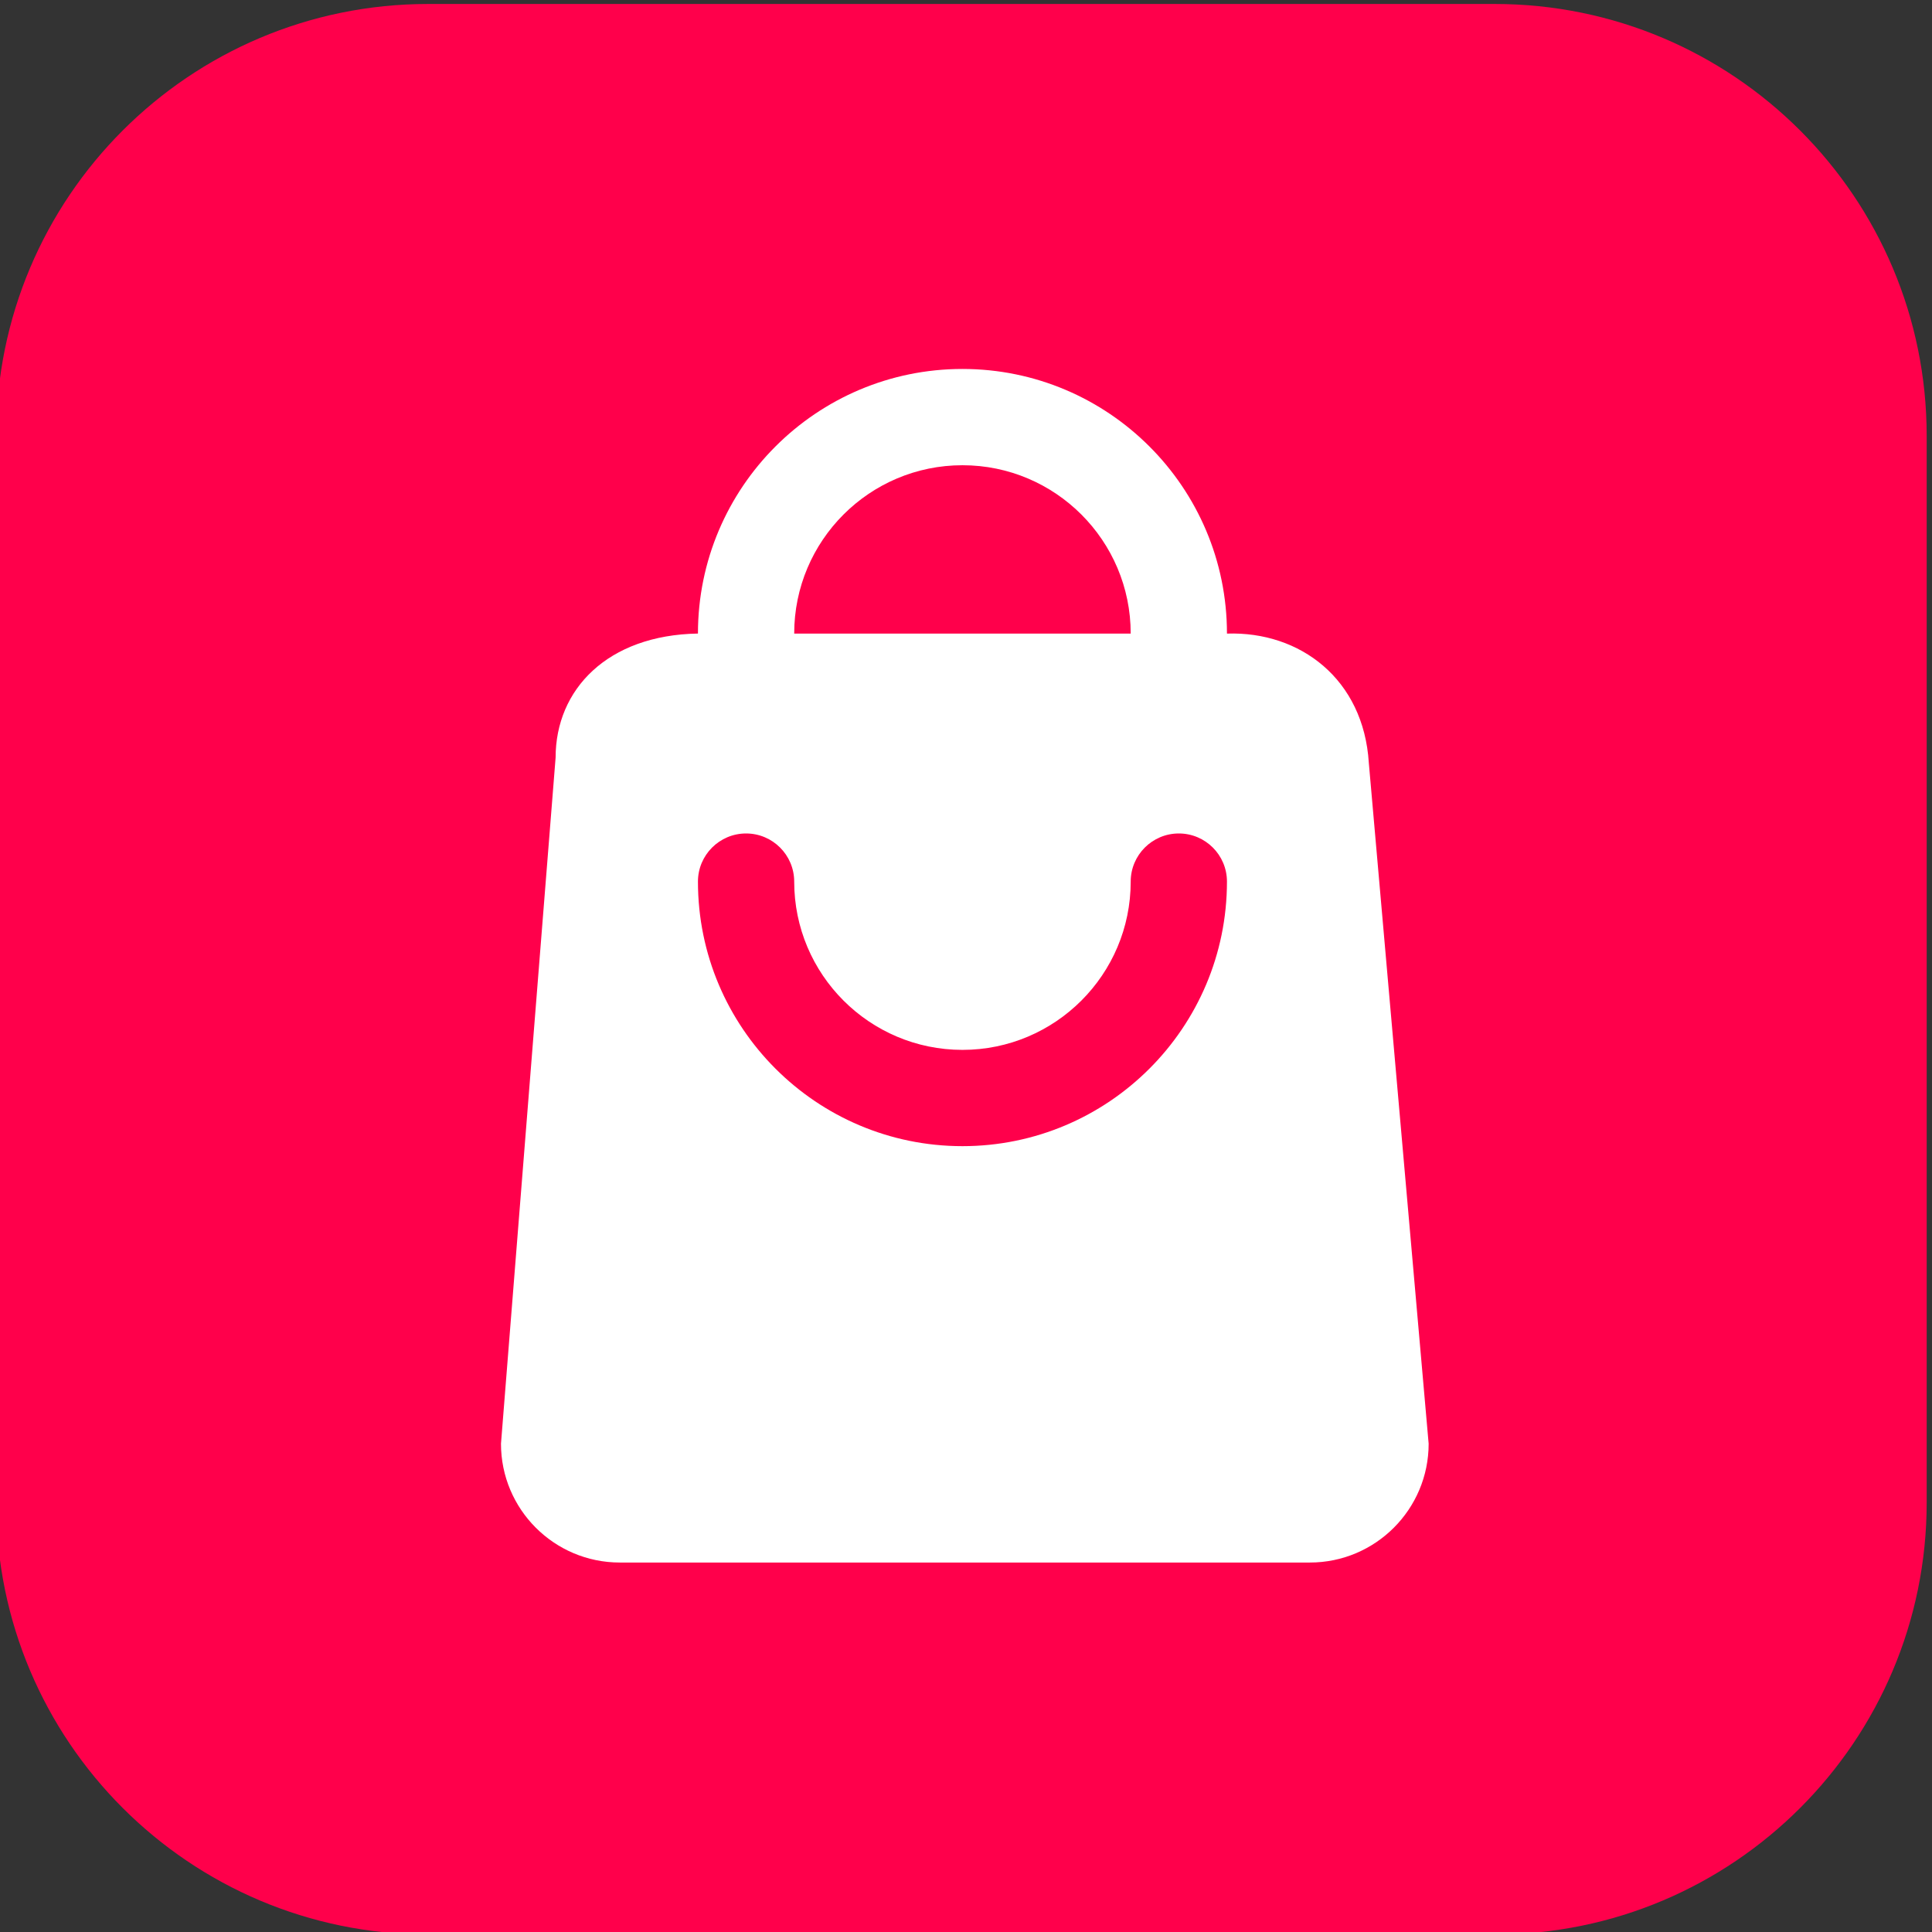
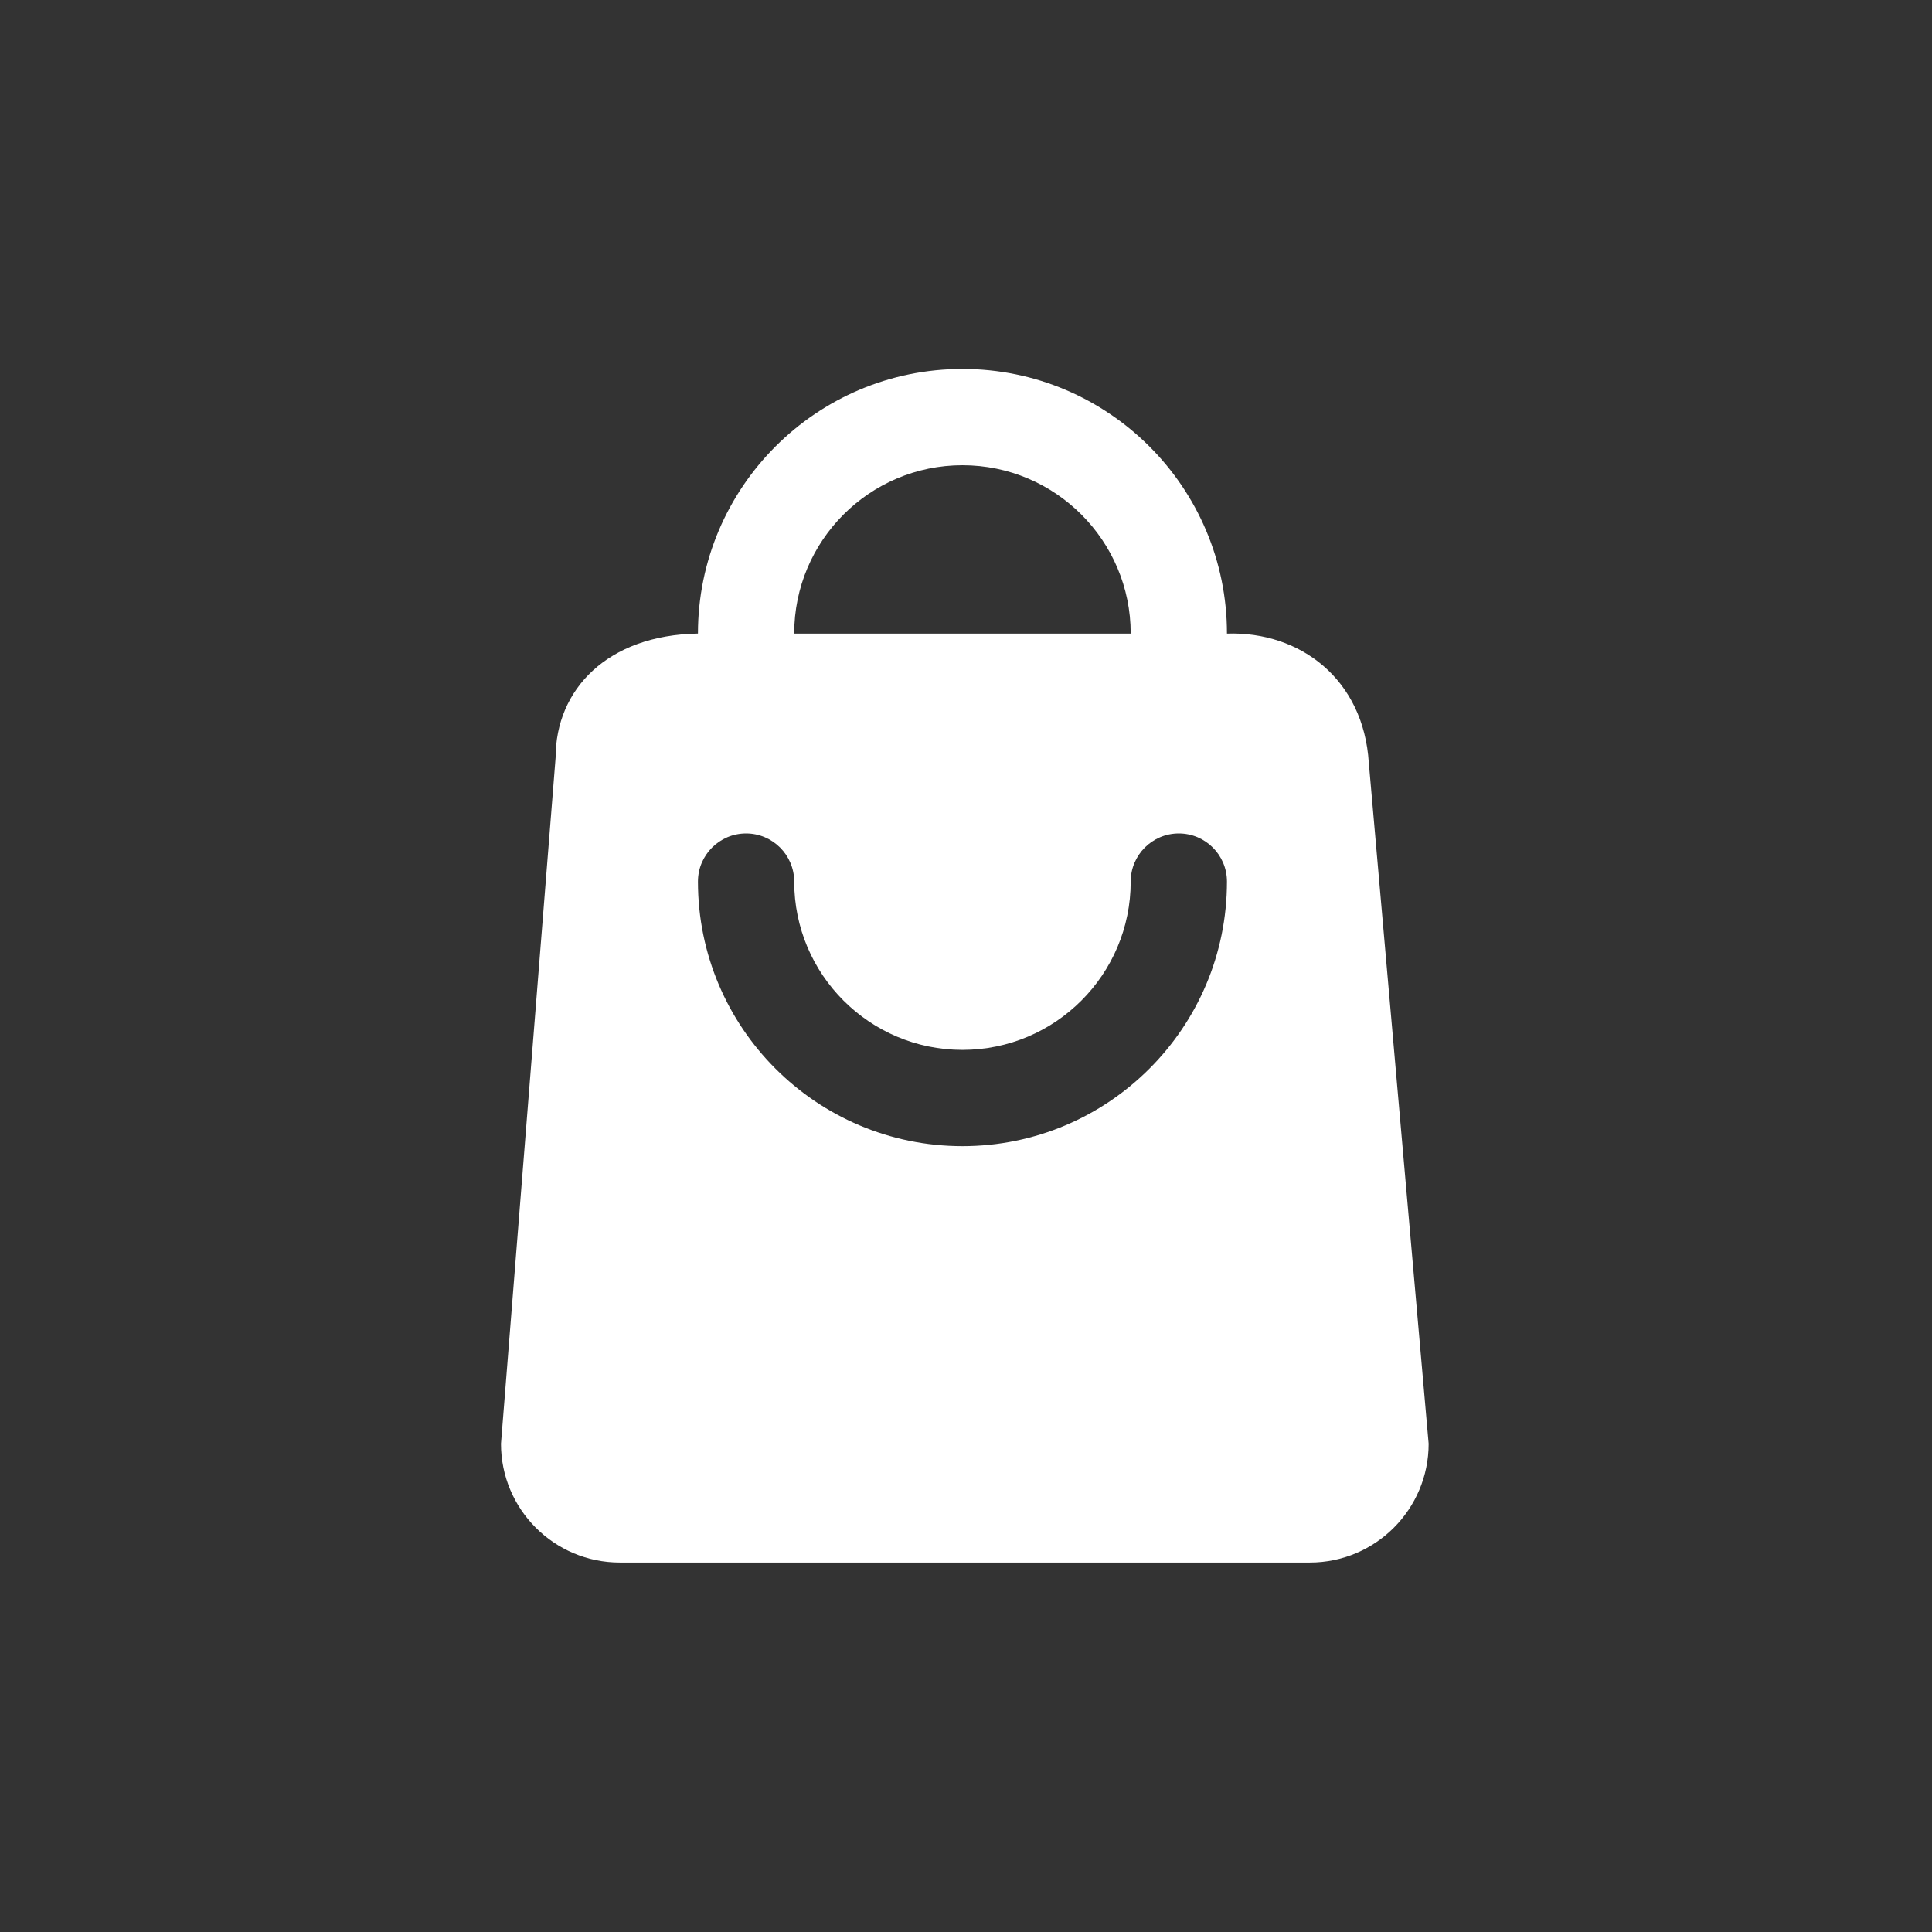
<svg xmlns="http://www.w3.org/2000/svg" xmlns:ns1="http://www.serif.com/" width="100%" height="100%" viewBox="0 0 600 600" version="1.1" xml:space="preserve" style="fill-rule:evenodd;clip-rule:evenodd;stroke-linejoin:round;stroke-miterlimit:2;">
  <rect x="0" y="0" width="600" height="600" fill="#333333" stroke="none" />
  <g id="eCom-Logo" ns1:id="eCom Logo" transform="matrix(0.546,0,0,0.546,-1539.27,1601.56)">
    <g transform="matrix(-8.971,0,0,8.971,3062.72,-2931)">
-       <path d="M0,122.401L-67.618,122.401C-82.746,122.401 -95.01,110.137 -95.01,95.01L-95.01,27.391C-95.01,12.263 -82.746,0 -67.618,0L0,0C15.128,0 27.391,12.263 27.391,27.391L27.391,95.01C27.391,110.137 15.128,122.401 0,122.401" style="fill:rgb(255,0,75);fill-rule:nonzero;" />
-     </g>
+       </g>
    <g transform="matrix(-1.478,0,0,1.48,4774.27,-3372.07)">
      <path d="M1054.2,539.979C1089.01,540.552 1108.98,561.44 1108.98,587.663L1130,851.337C1130,876.539 1109.52,897 1084.28,897L818.717,897C793.485,897 773,876.539 773,851.337L796.027,589.663C798.026,557.513 822.44,539.06 850.618,539.995C850.618,539.984 850.618,539.973 850.618,539.961C850.618,483.847 896.23,438.29 952.41,438.29C1008.59,438.29 1054.2,483.847 1054.2,539.961L1054.2,539.979ZM887.662,540L1017.16,540C1017.16,539.987 1017.16,539.974 1017.16,539.961C1017.16,504.268 988.146,475.29 952.41,475.29C916.675,475.29 887.662,504.268 887.662,539.961C887.662,539.974 887.662,539.987 887.662,540ZM1017.16,635.309C1017.16,671.002 988.146,699.981 952.41,699.981C916.675,699.981 887.662,671.002 887.662,635.309C887.662,625.099 879.363,616.809 869.14,616.809C858.918,616.809 850.618,625.099 850.618,635.309C850.618,691.423 896.23,736.981 952.41,736.981C1008.59,736.981 1054.2,691.423 1054.2,635.309C1054.2,625.099 1045.9,616.809 1035.68,616.809C1025.46,616.809 1017.16,625.099 1017.16,635.309Z" style="fill:white;" />
    </g>
  </g>
</svg>